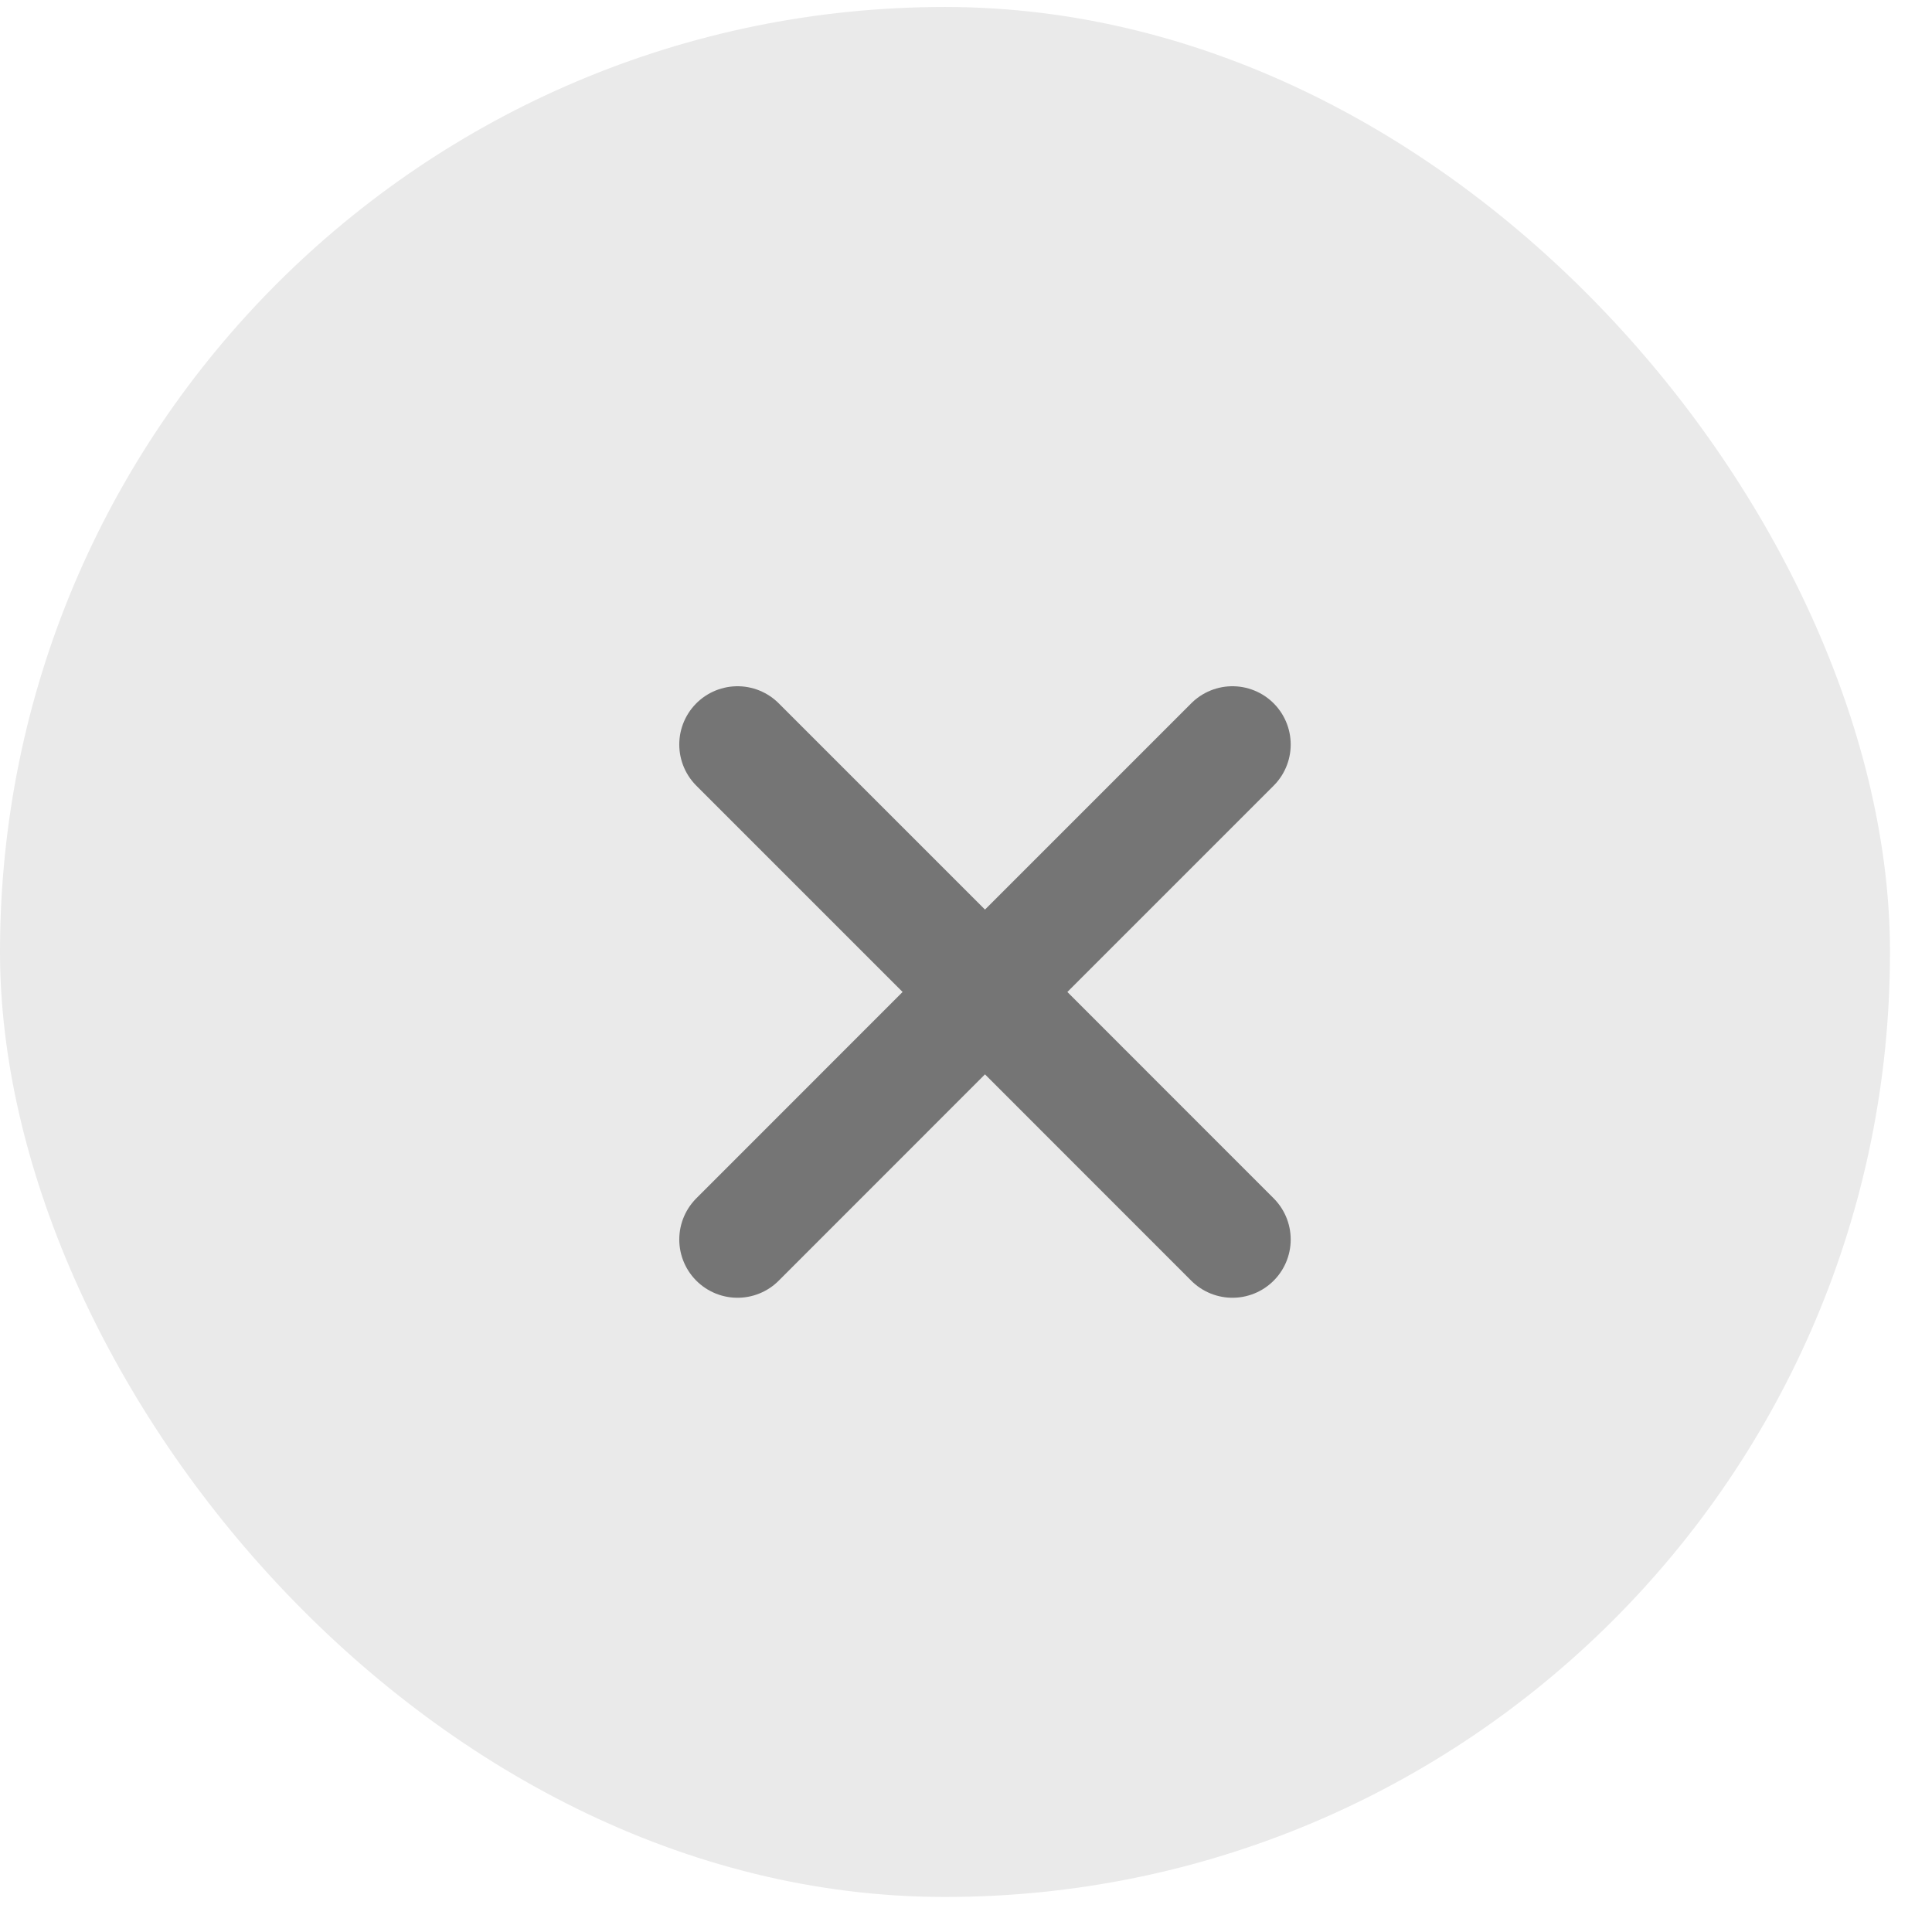
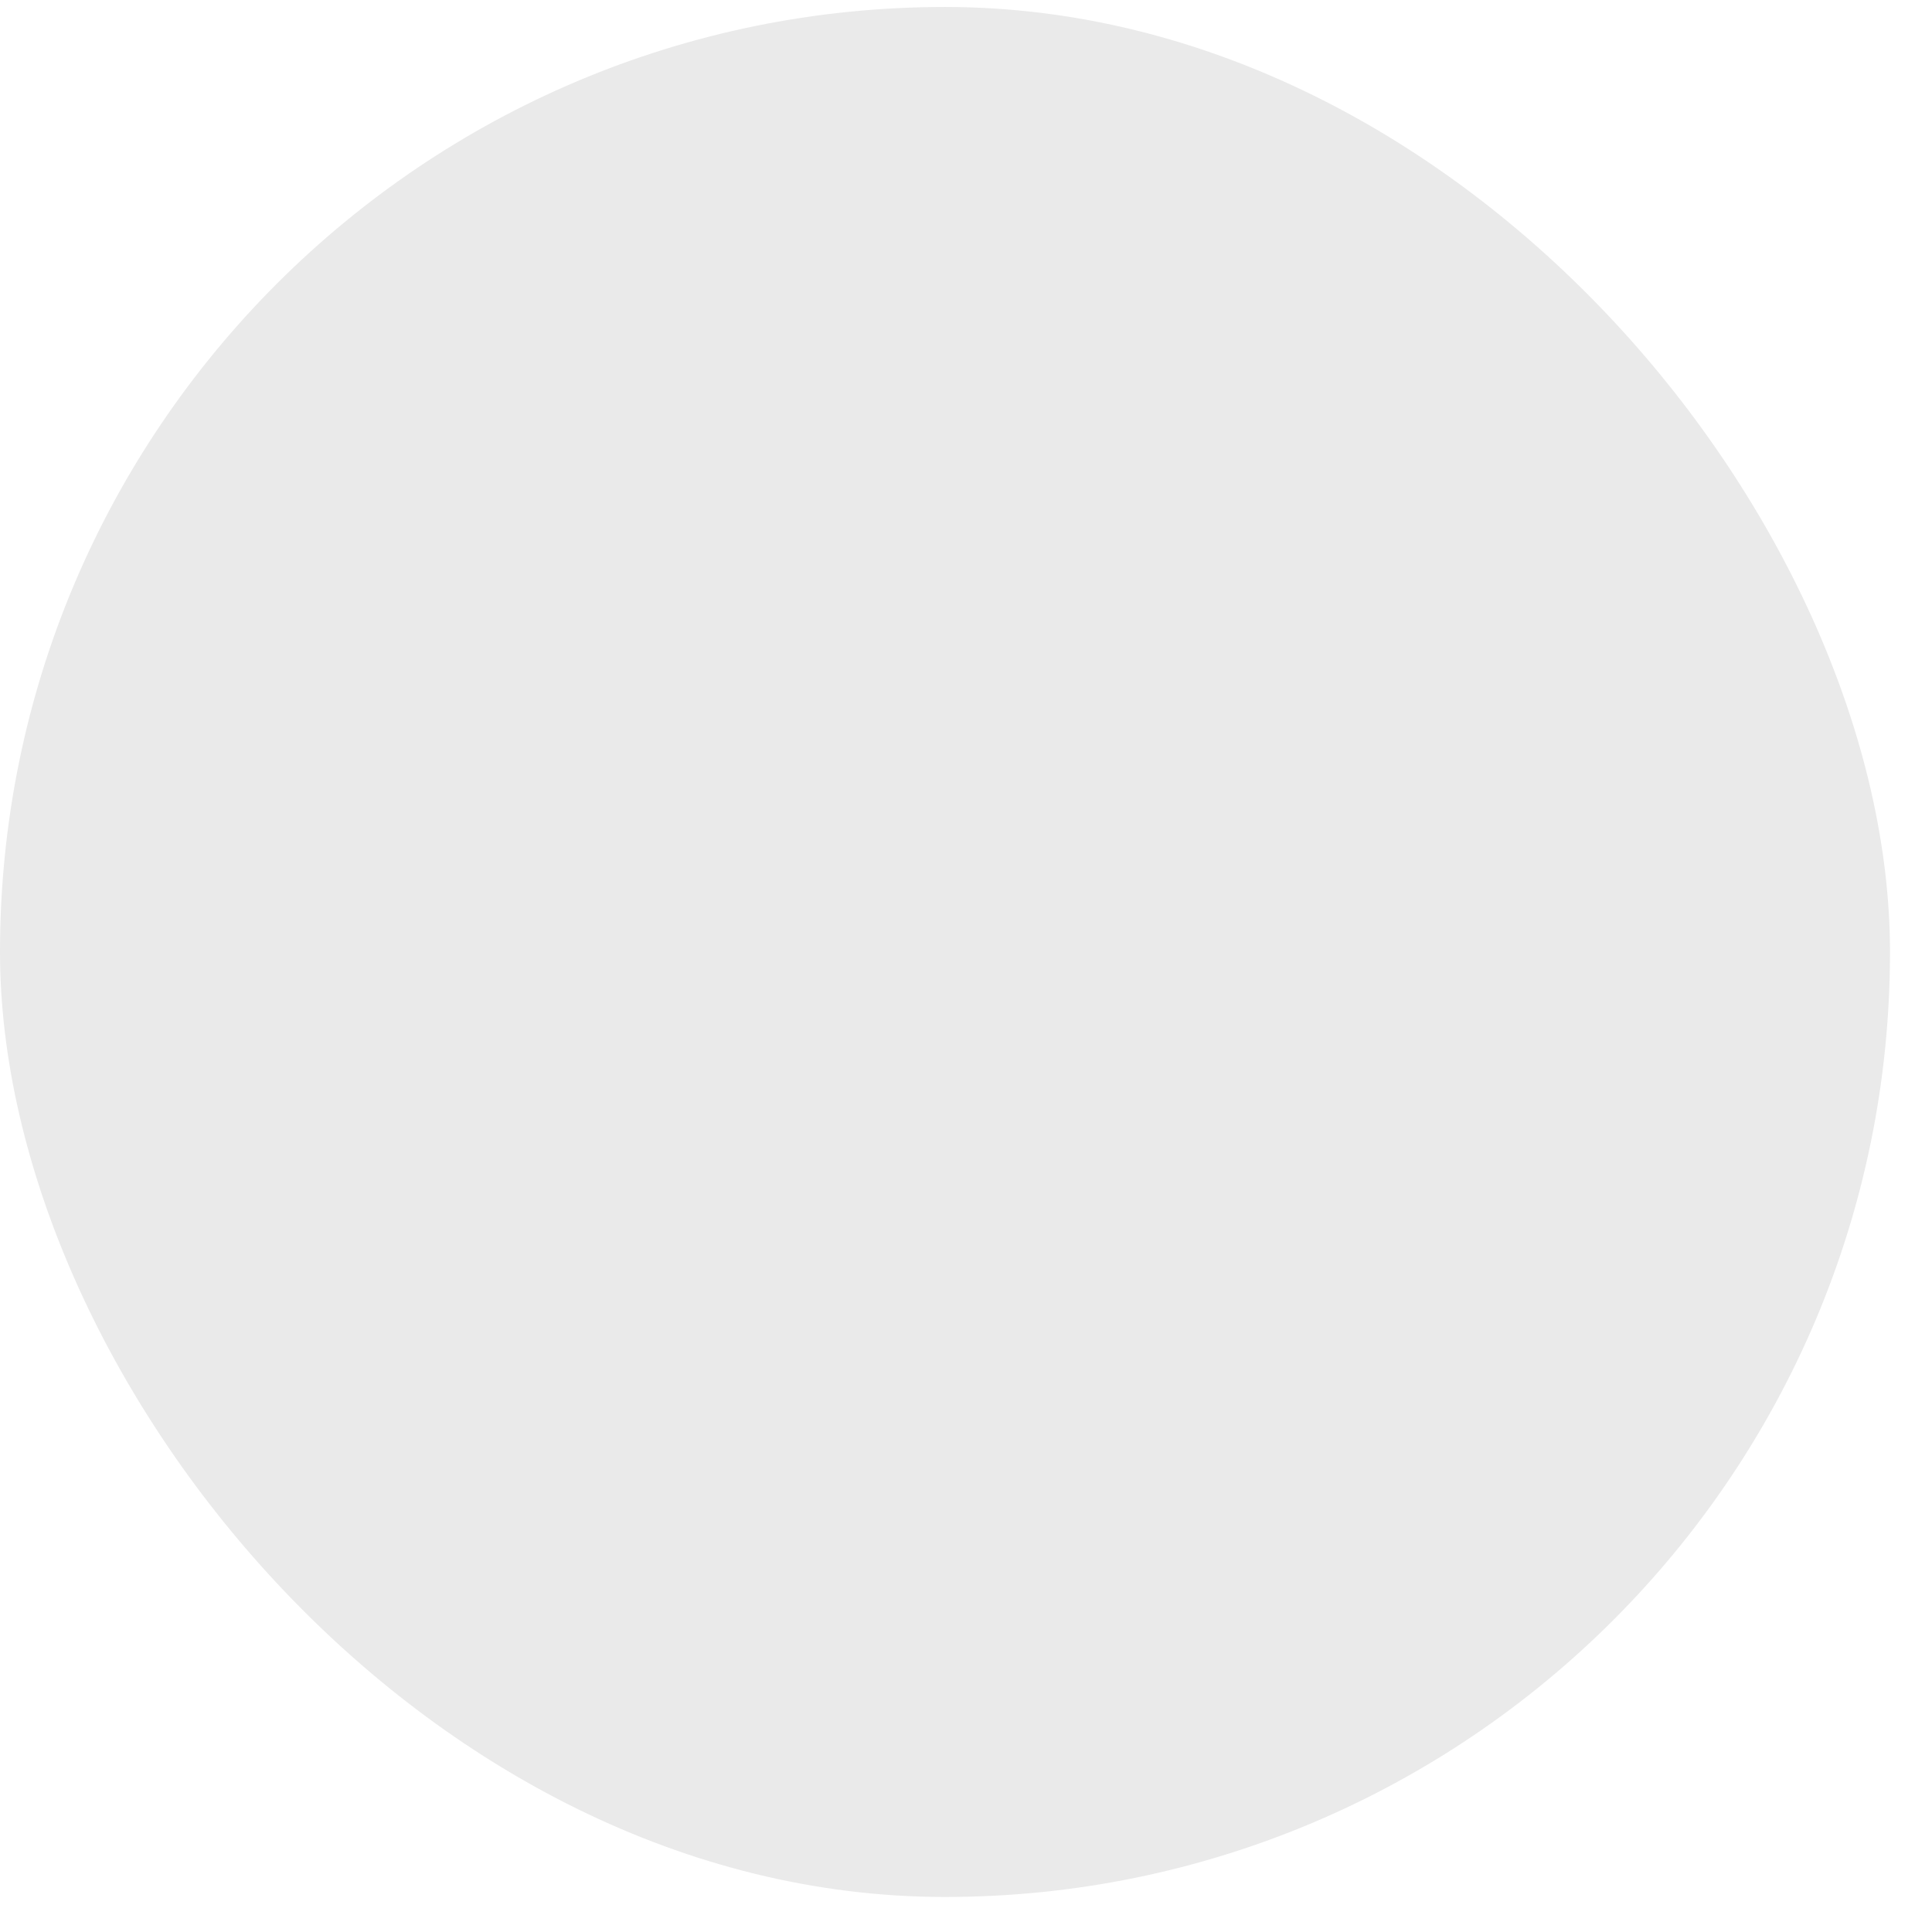
<svg xmlns="http://www.w3.org/2000/svg" width="23" height="23" viewBox="0 0 23 23" fill="none">
  <rect x="-6.10352e-05" y="0.083" width="22.5" height="22.5" rx="11.25" fill="#EAEAEA" />
-   <path d="M14.672 8.863L11.726 11.809M11.726 11.809L8.78 14.756M11.726 11.809L14.672 14.756M11.726 11.809L8.78 8.863" stroke="#757575" stroke-width="1.387" stroke-linecap="round" stroke-linejoin="round" />
</svg>